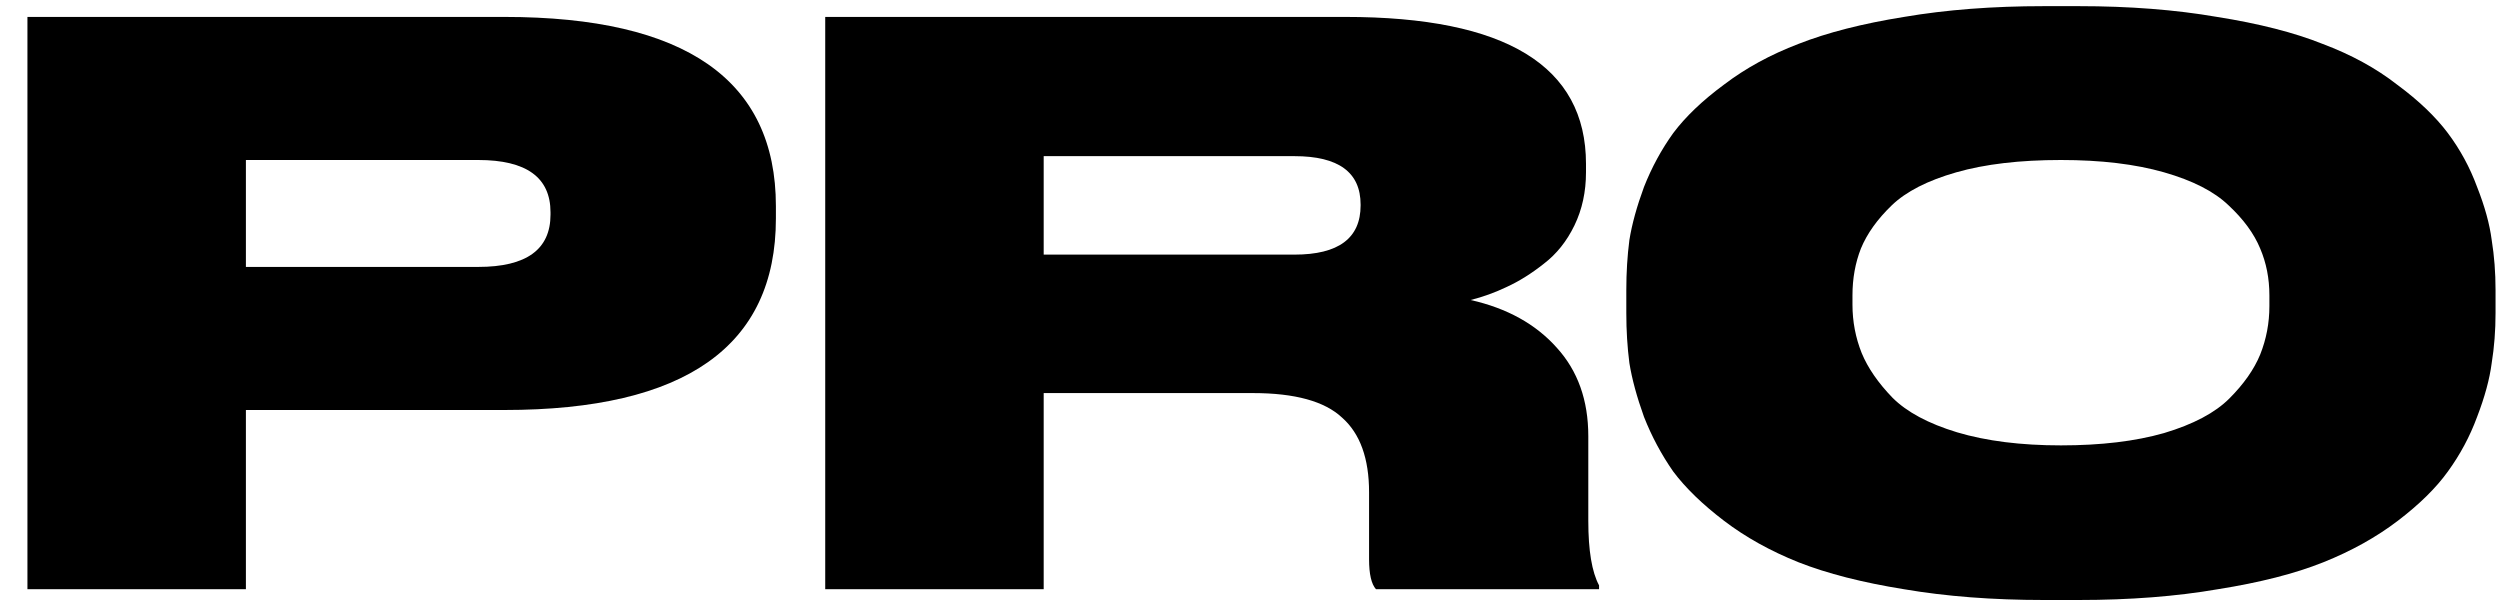
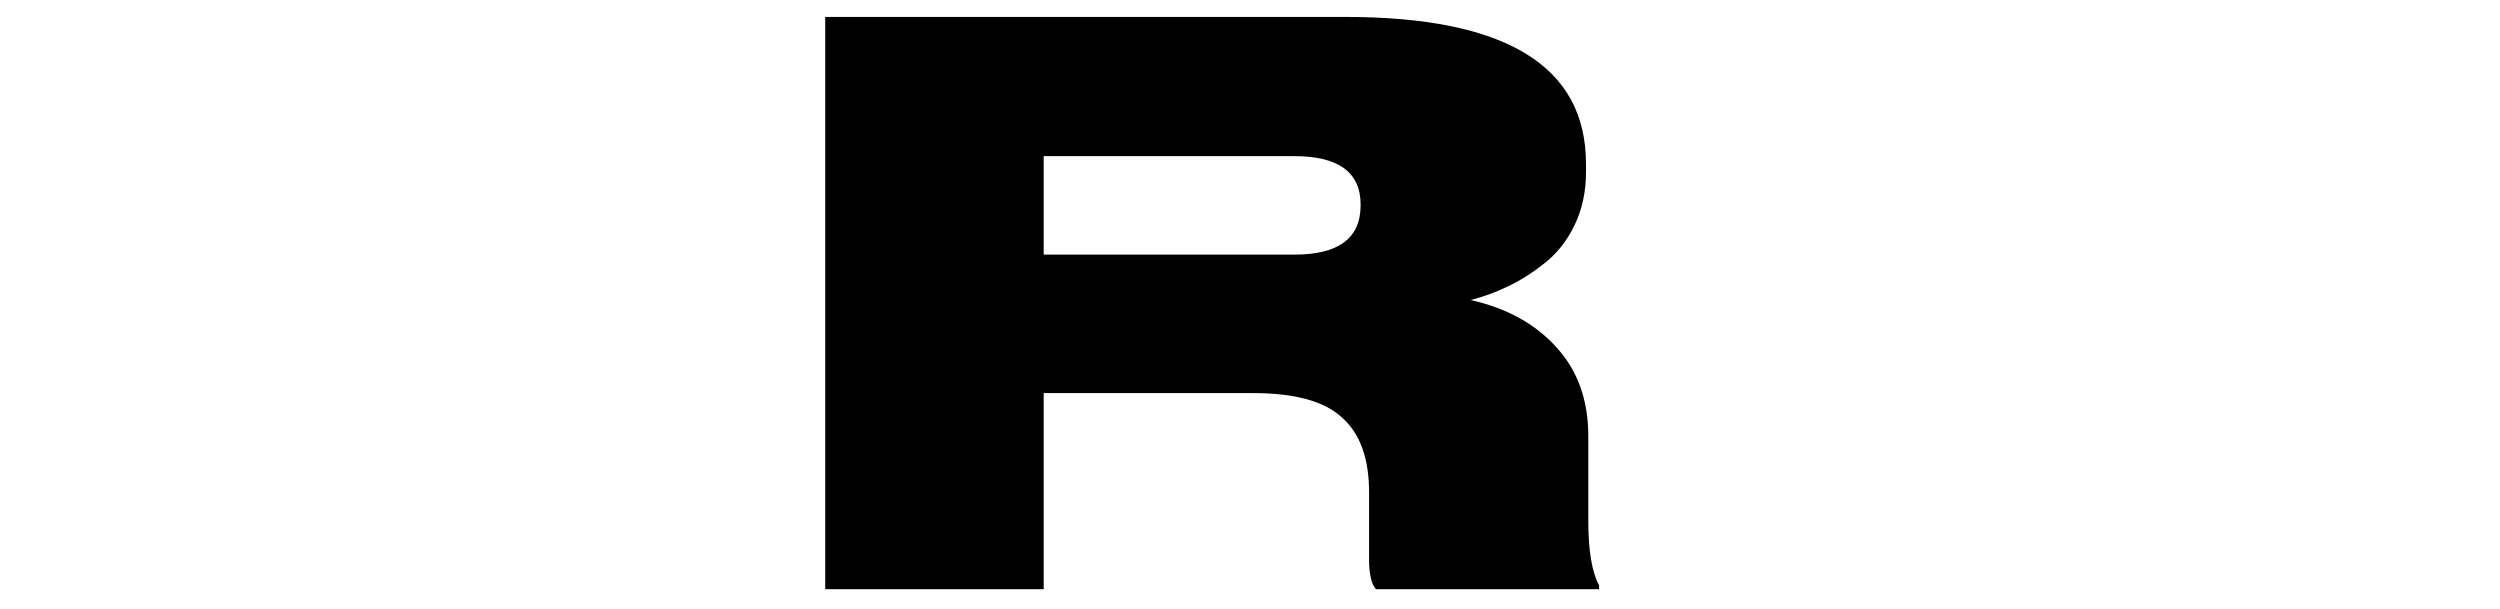
<svg xmlns="http://www.w3.org/2000/svg" width="78" height="19" viewBox="0 0 78 19" fill="none">
-   <path d="M15.736 12.792H7.672V18.384H0.856V0.528H15.736C21.384 0.528 24.208 2.496 24.208 6.432V6.816C24.208 10.8 21.384 12.792 15.736 12.792ZM7.672 4.992V8.328H14.92C16.424 8.328 17.176 7.784 17.176 6.696V6.624C17.176 5.536 16.424 4.992 14.92 4.992H7.672Z" fill="black" />
  <path d="M32.563 4.872V7.944H40.387C41.763 7.944 42.451 7.432 42.451 6.408V6.384C42.451 5.376 41.763 4.872 40.387 4.872H32.563ZM32.563 12.264V18.384H25.747V0.528H41.971C46.979 0.528 49.483 2.056 49.483 5.112V5.376C49.483 5.984 49.363 6.536 49.123 7.032C48.883 7.528 48.563 7.928 48.163 8.232C47.779 8.536 47.395 8.776 47.011 8.952C46.643 9.128 46.267 9.264 45.883 9.36C47.019 9.616 47.915 10.112 48.571 10.848C49.227 11.568 49.555 12.488 49.555 13.608V16.248C49.555 17.176 49.667 17.848 49.891 18.264V18.384H42.931C42.787 18.224 42.715 17.912 42.715 17.448V15.36C42.715 14.304 42.435 13.528 41.875 13.032C41.331 12.52 40.403 12.264 39.091 12.264H32.563Z" fill="black" />
-   <path d="M63.773 0.192H64.853C66.437 0.192 67.877 0.304 69.173 0.528C70.485 0.736 71.581 1.016 72.461 1.368C73.357 1.704 74.133 2.128 74.789 2.64C75.461 3.136 75.989 3.64 76.373 4.152C76.757 4.664 77.061 5.224 77.285 5.832C77.525 6.44 77.677 6.992 77.741 7.488C77.821 7.984 77.861 8.504 77.861 9.048V9.768C77.861 10.312 77.821 10.832 77.741 11.328C77.677 11.824 77.525 12.384 77.285 13.008C77.061 13.616 76.757 14.184 76.373 14.712C76.005 15.224 75.485 15.736 74.813 16.248C74.141 16.76 73.365 17.192 72.485 17.544C71.605 17.896 70.509 18.176 69.197 18.384C67.901 18.608 66.453 18.72 64.853 18.72H63.773C62.173 18.72 60.717 18.608 59.405 18.384C58.109 18.176 57.013 17.896 56.117 17.544C55.237 17.192 54.461 16.76 53.789 16.248C53.117 15.736 52.589 15.224 52.205 14.712C51.837 14.184 51.533 13.616 51.293 13.008C51.069 12.384 50.917 11.824 50.837 11.328C50.773 10.832 50.741 10.312 50.741 9.768V9.048C50.741 8.504 50.773 7.984 50.837 7.488C50.917 6.992 51.069 6.44 51.293 5.832C51.533 5.224 51.837 4.664 52.205 4.152C52.589 3.64 53.117 3.136 53.789 2.64C54.461 2.128 55.237 1.704 56.117 1.368C57.013 1.016 58.109 0.736 59.405 0.528C60.717 0.304 62.173 0.192 63.773 0.192ZM70.805 9.552V9.216C70.805 8.688 70.709 8.2 70.517 7.752C70.325 7.288 69.997 6.84 69.533 6.408C69.085 5.976 68.413 5.632 67.517 5.376C66.621 5.12 65.549 4.992 64.301 4.992C63.021 4.992 61.933 5.12 61.037 5.376C60.141 5.632 59.469 5.976 59.021 6.408C58.573 6.84 58.253 7.288 58.061 7.752C57.885 8.2 57.797 8.688 57.797 9.216V9.504C57.797 10.032 57.893 10.536 58.085 11.016C58.277 11.48 58.597 11.944 59.045 12.408C59.493 12.856 60.165 13.216 61.061 13.488C61.973 13.76 63.053 13.896 64.301 13.896C65.549 13.896 66.621 13.768 67.517 13.512C68.429 13.24 69.109 12.88 69.557 12.432C70.005 11.984 70.325 11.528 70.517 11.064C70.709 10.584 70.805 10.08 70.805 9.552Z" fill="black" />
</svg>